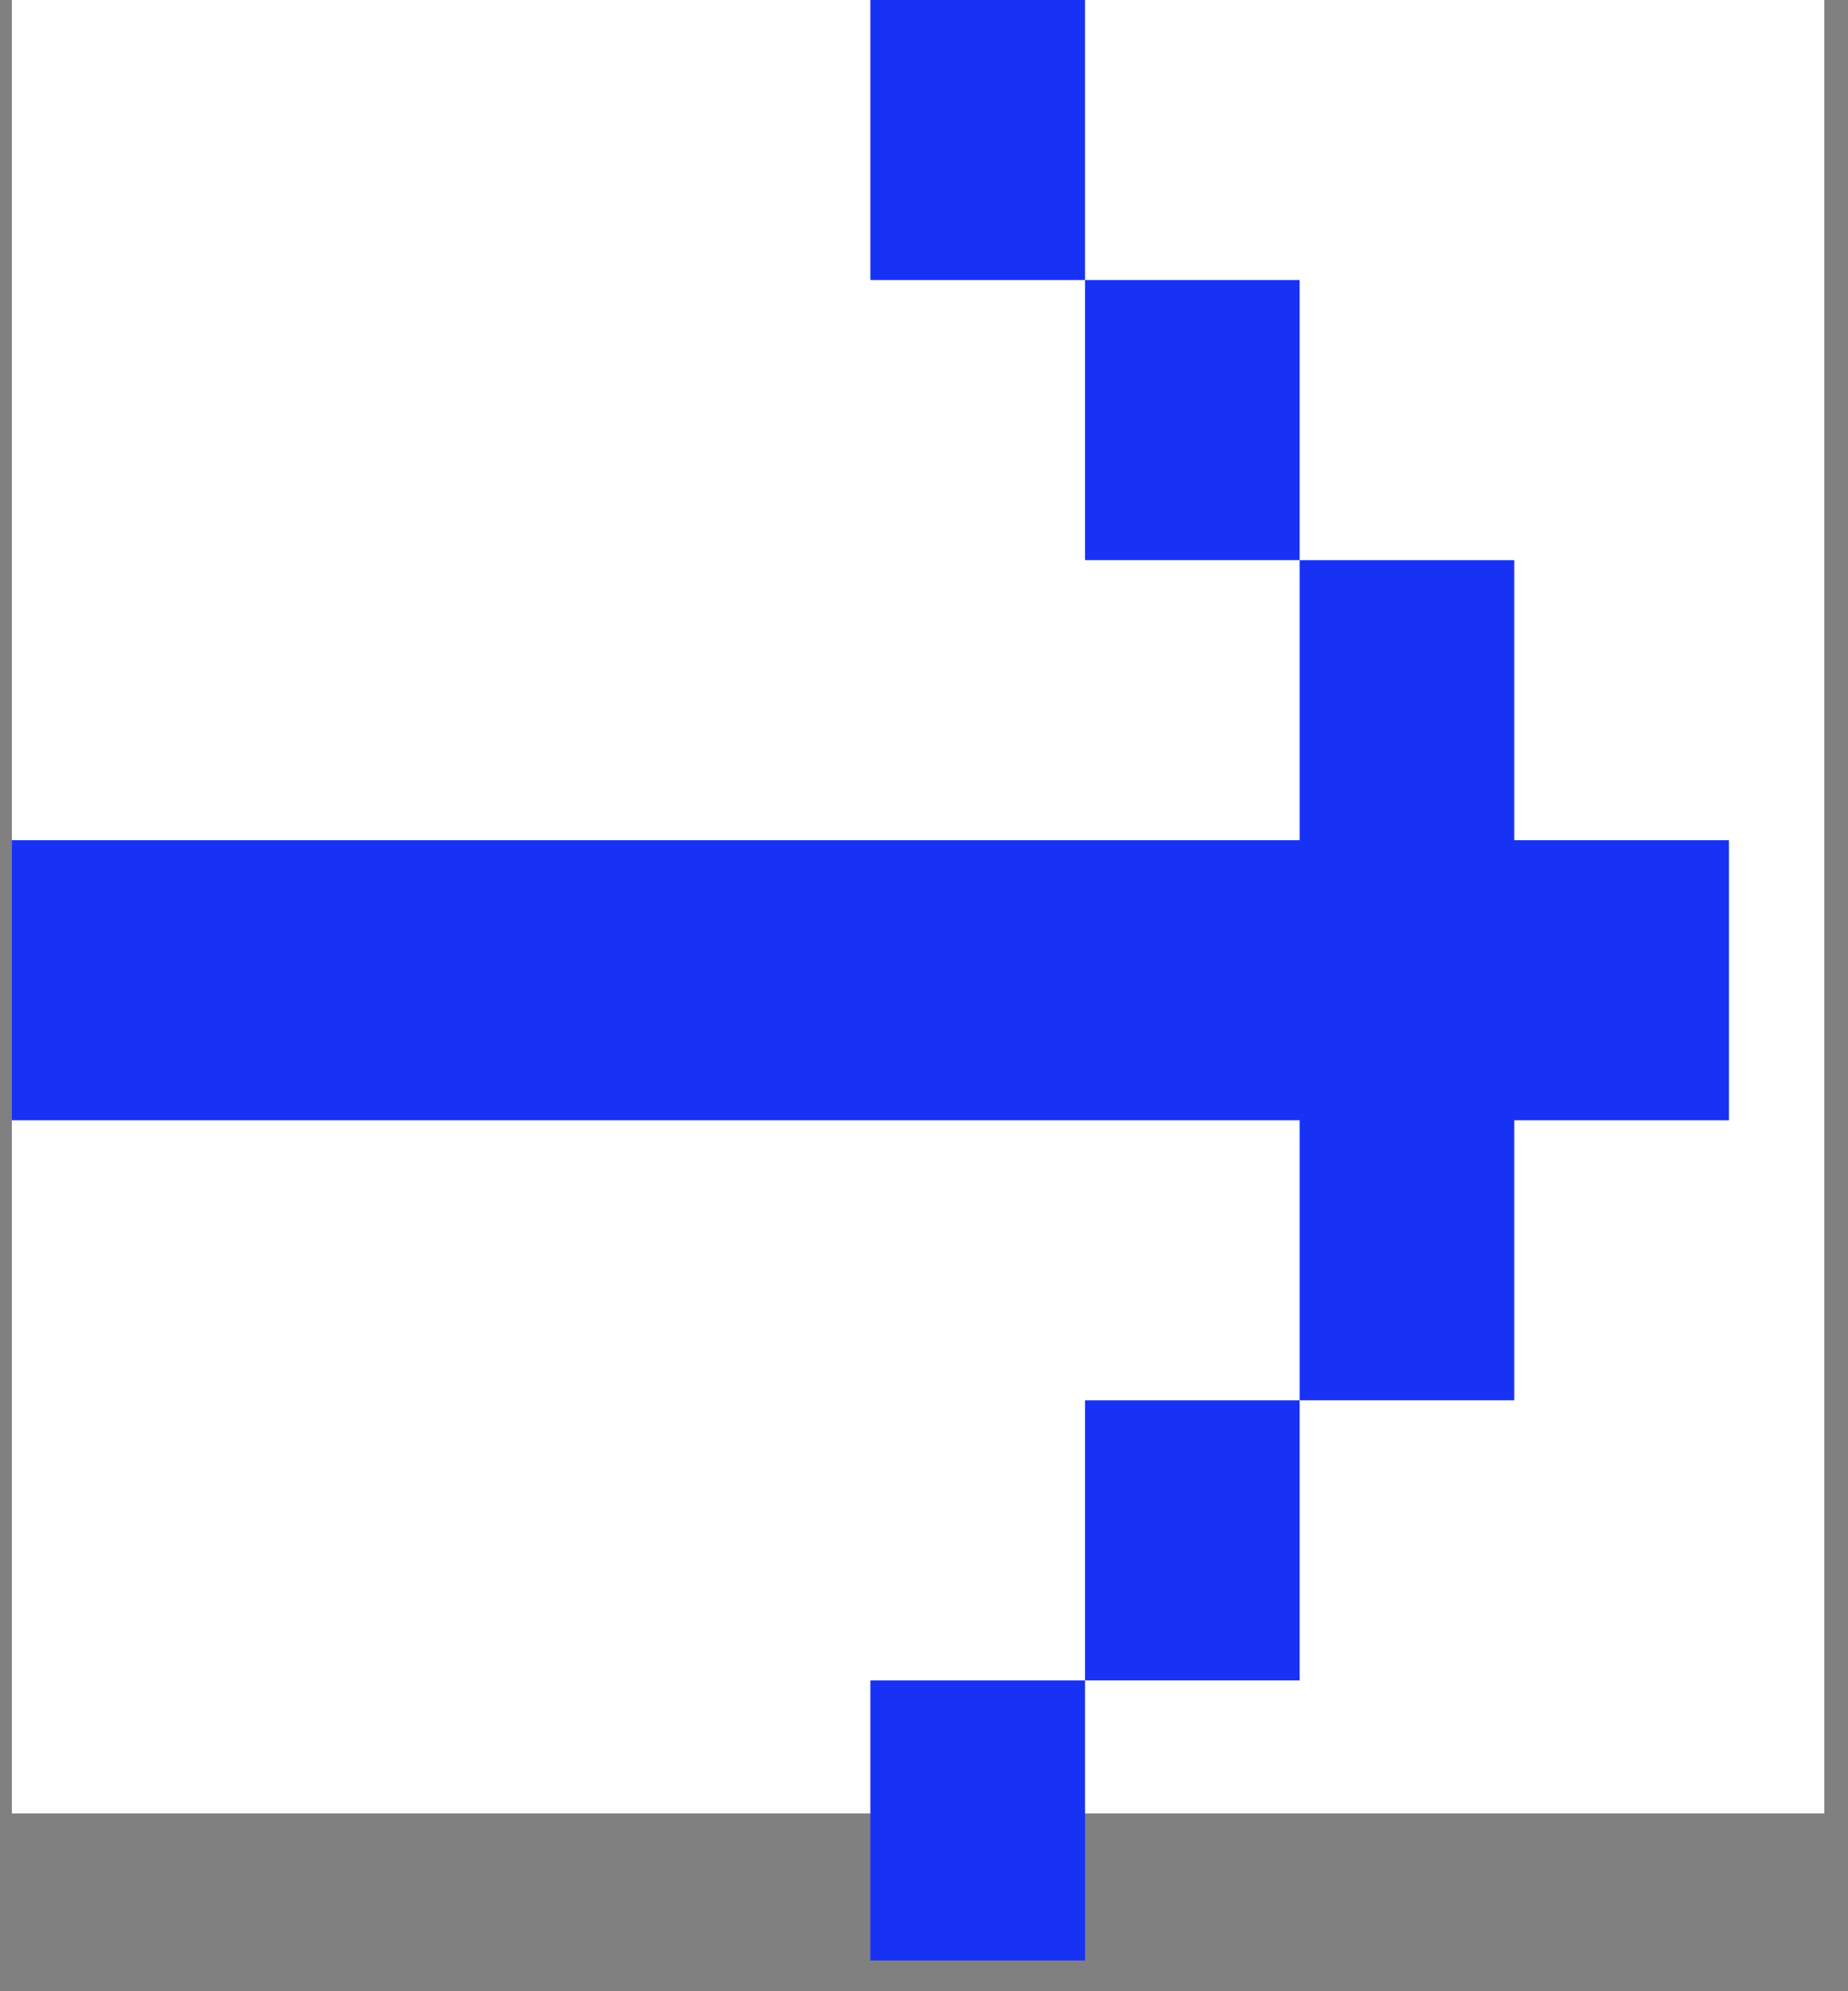
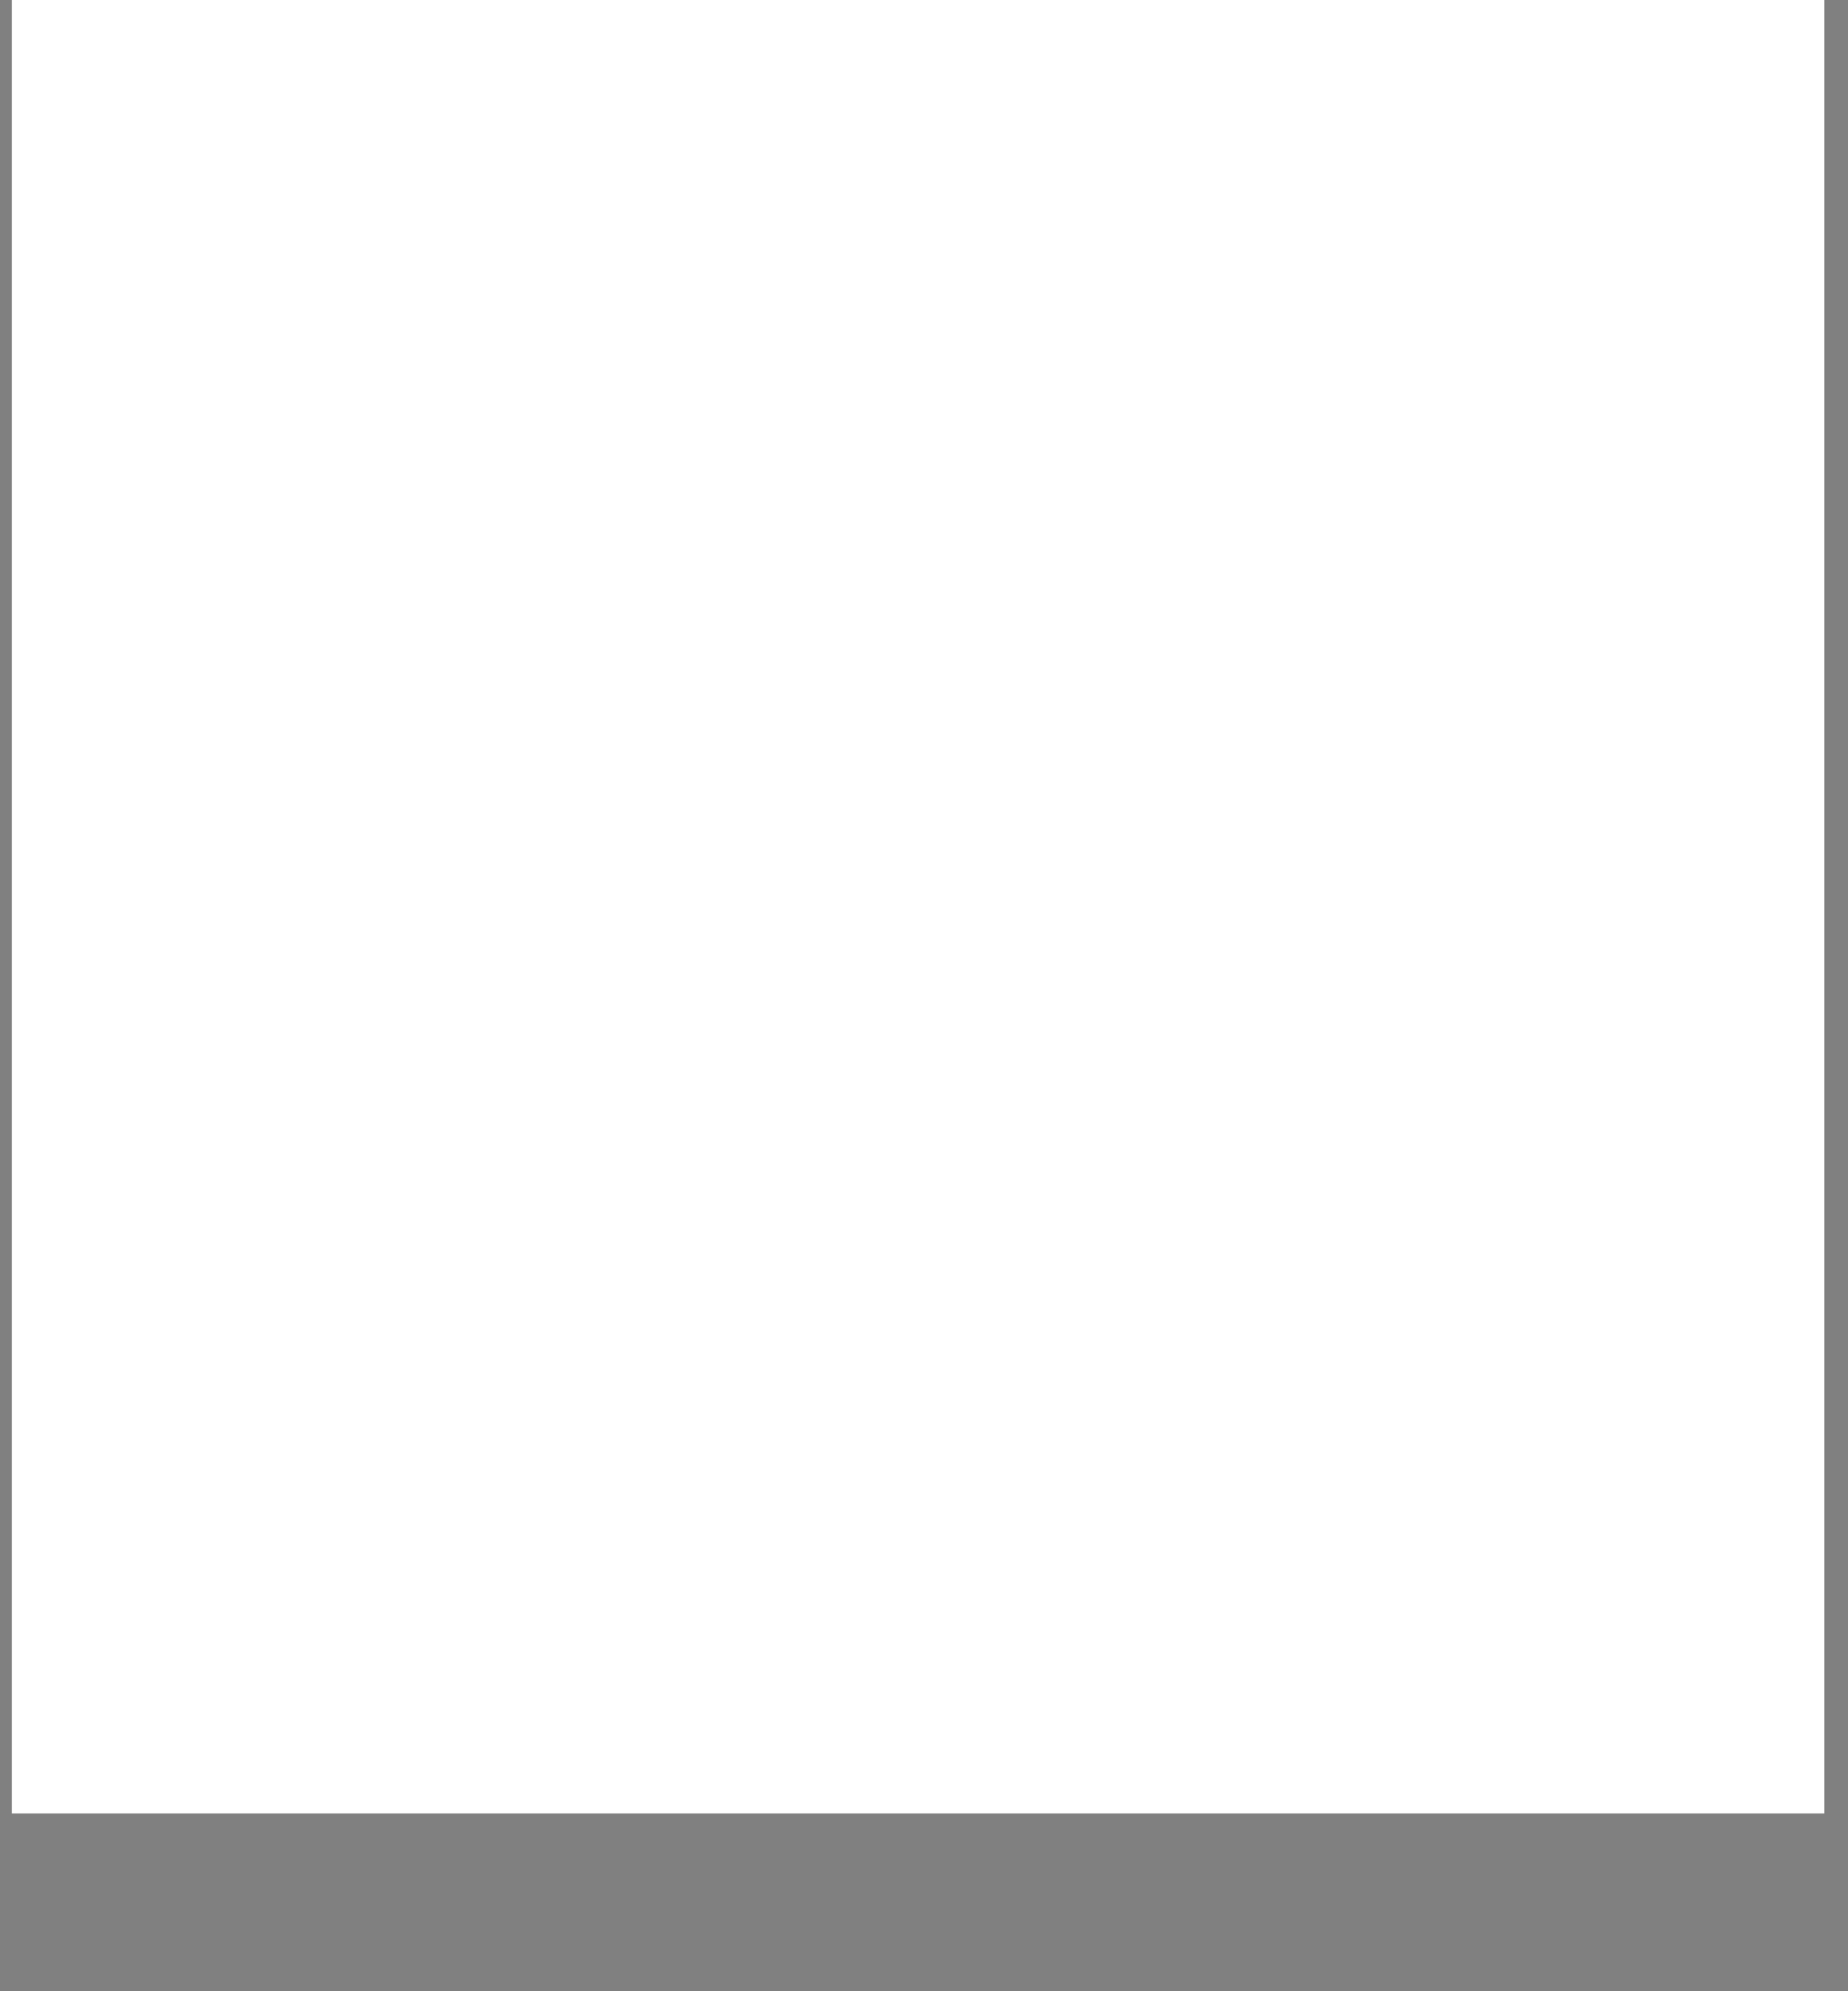
<svg xmlns="http://www.w3.org/2000/svg" width="39" height="42" viewBox="0 0 39 42" fill="none">
  <rect x="0" y="0" width="39" height="42" fill="#808080" stroke="none" />
  <rect x="0.25" width="38.25" height="38.25" fill="white" />
-   <path d="M0.25 17.722V23.629L27.428 23.629V29.536H31.957V23.629H36.487V17.722H31.957V11.815H27.428V17.722L0.25 17.722ZM22.898 5.907H27.428V11.815L22.898 11.815V5.907ZM22.898 5.907H18.368V0L22.898 0V5.907ZM22.898 35.444H27.428V29.536H22.898V35.444ZM22.898 35.444H18.368V41.351H22.898V35.444Z" fill="#1832F5" />
</svg>